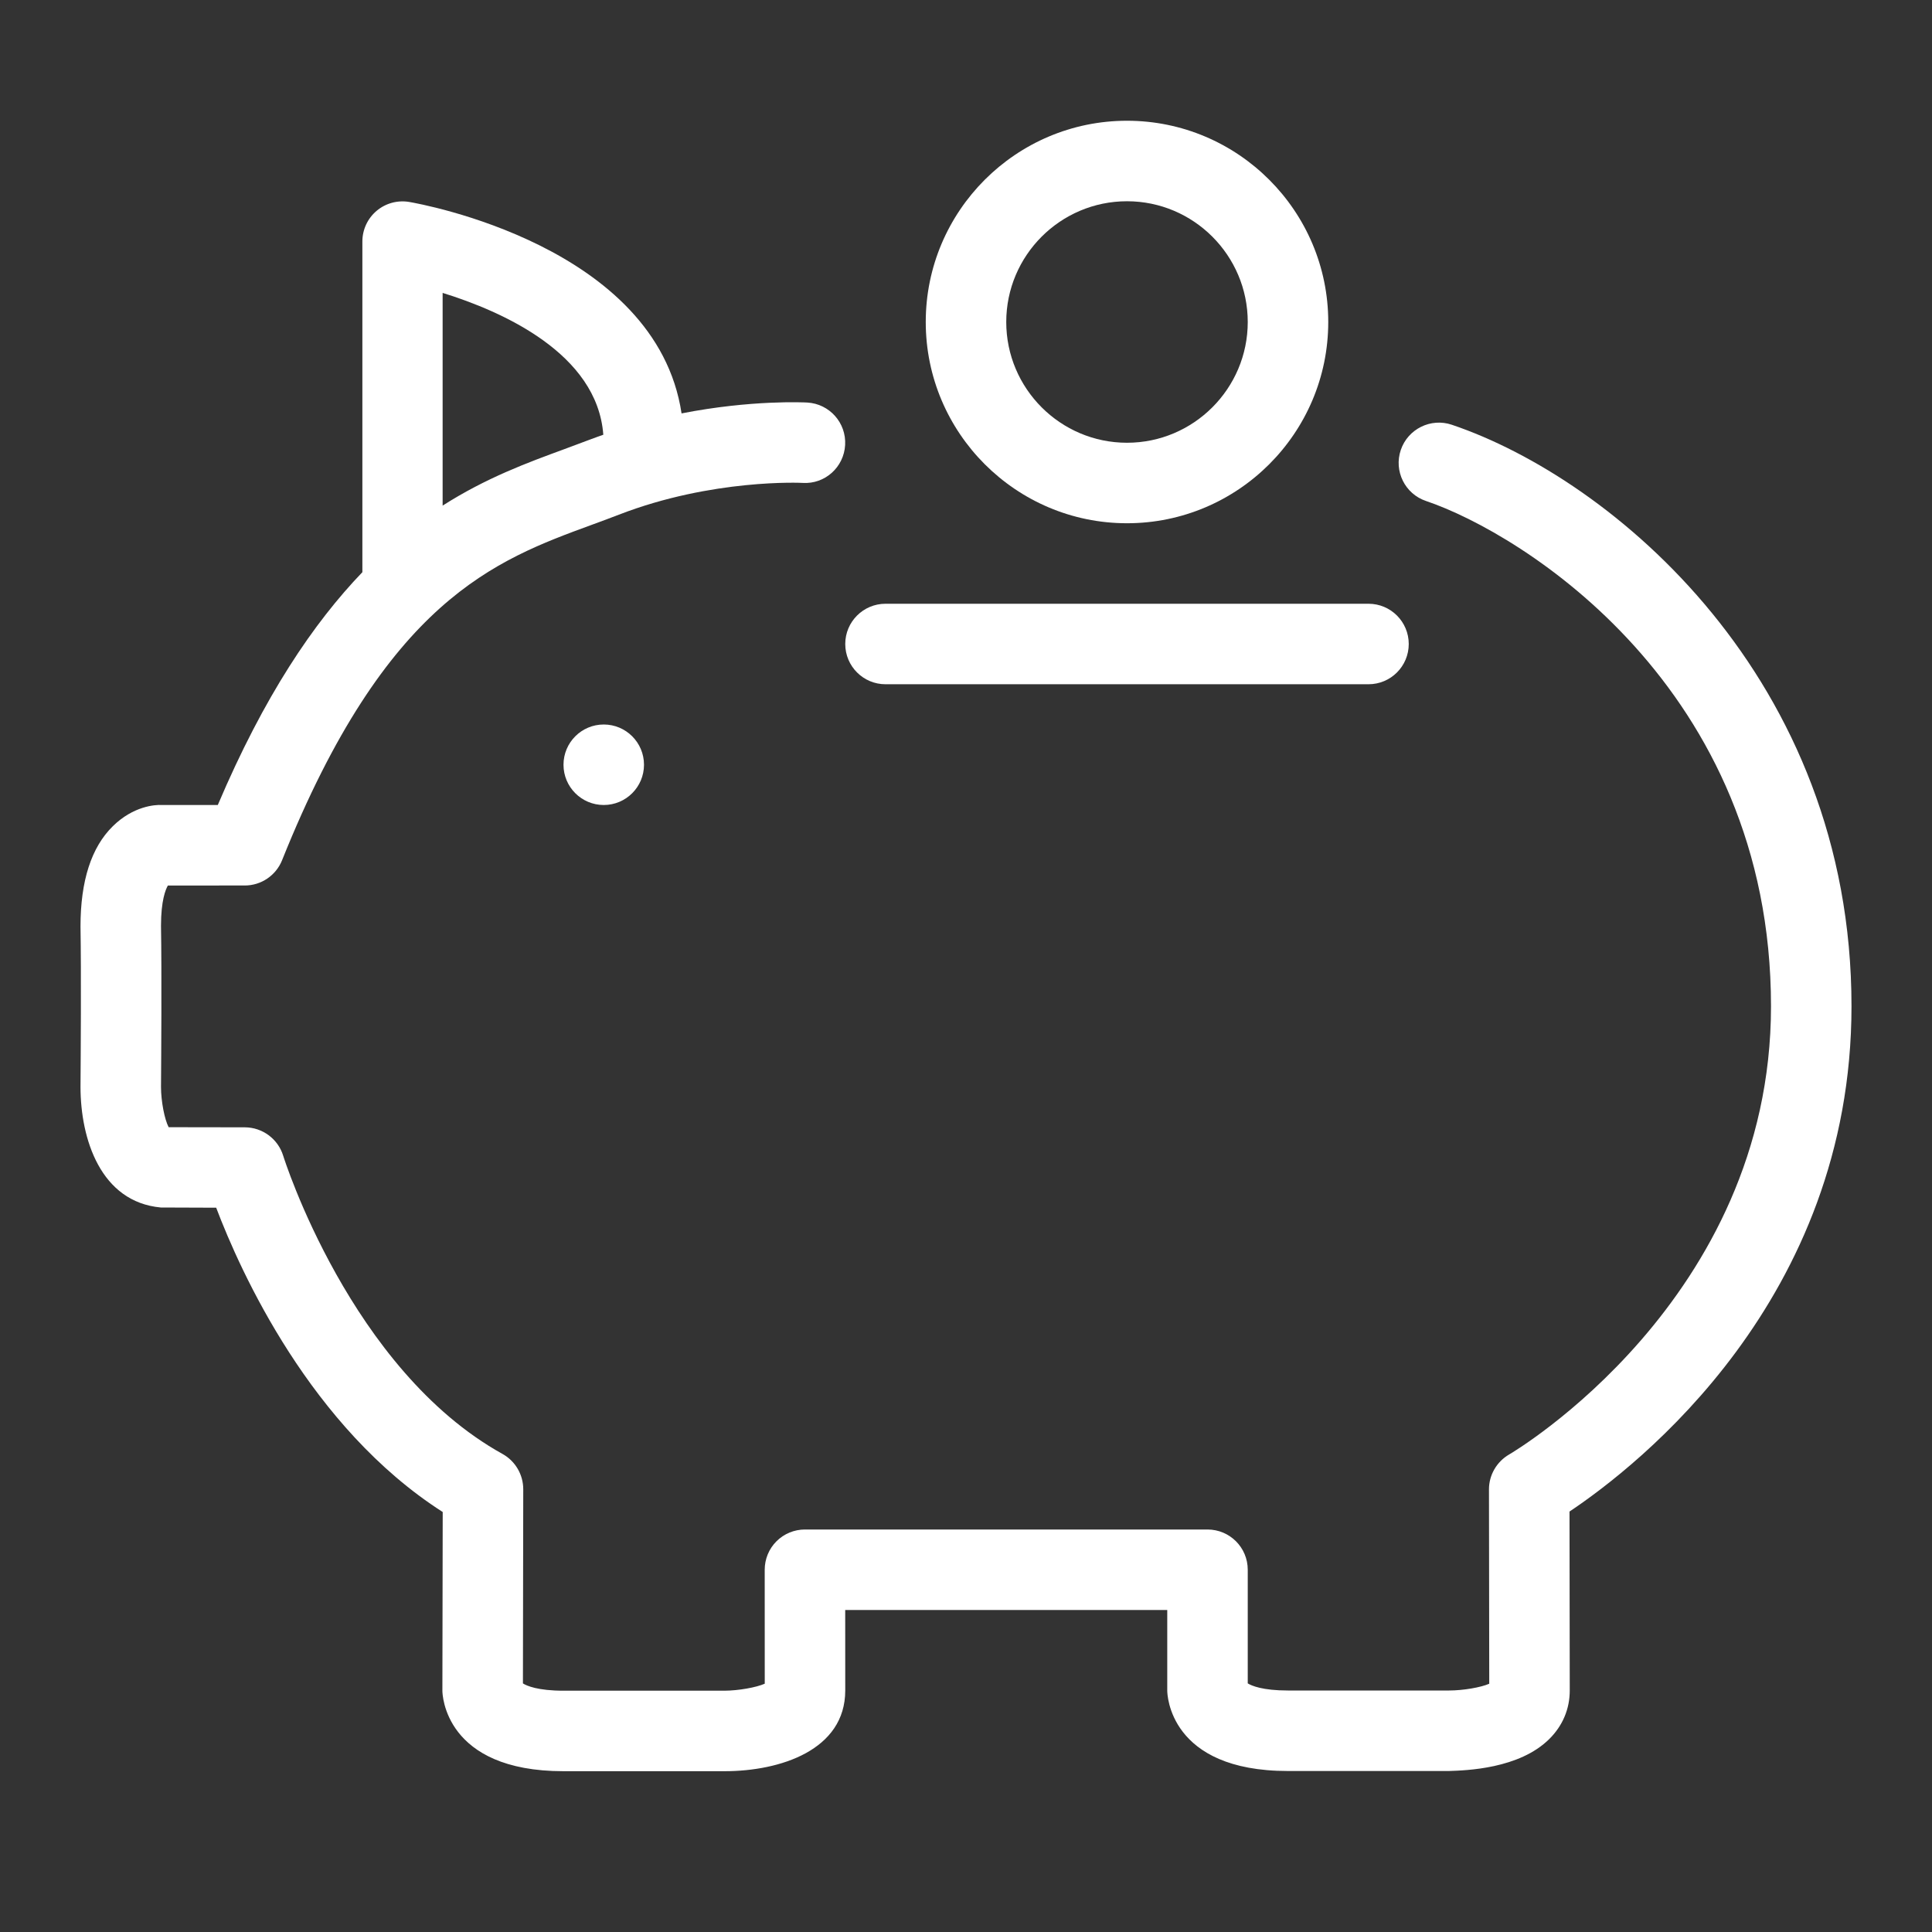
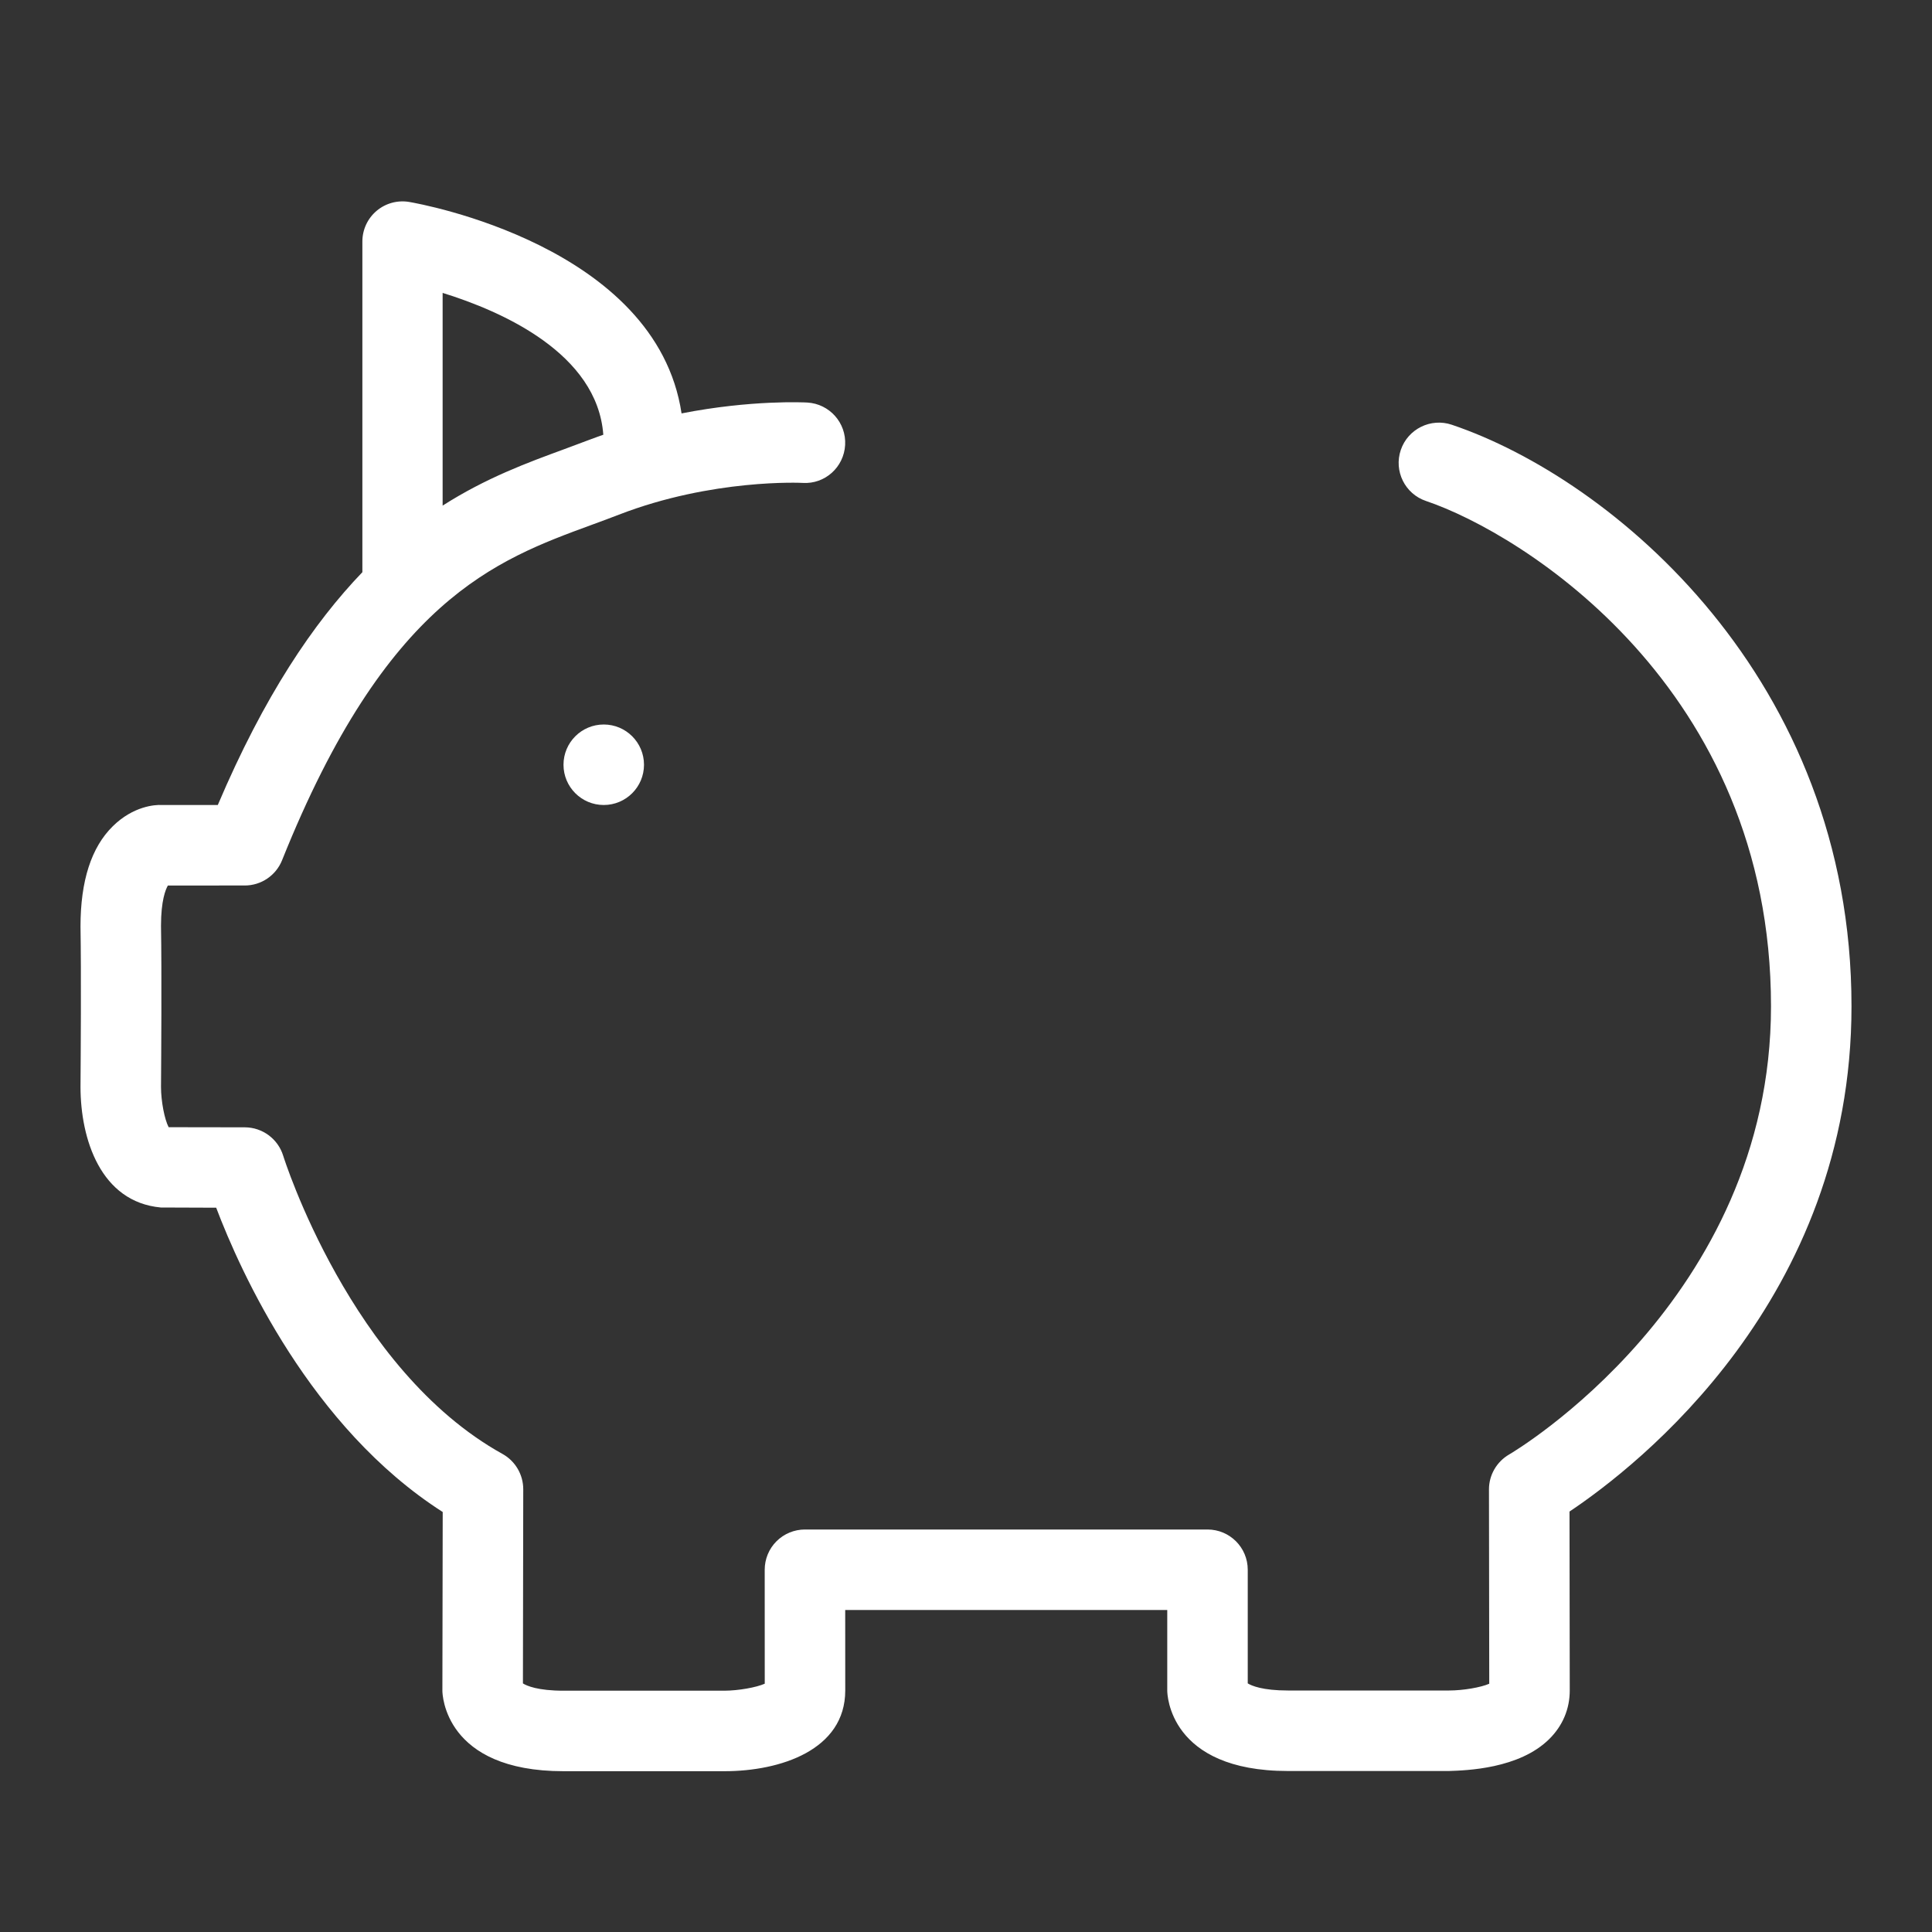
<svg xmlns="http://www.w3.org/2000/svg" version="1.1" id="Ebene_1" x="0px" y="0px" viewBox="0 0 48 48" style="enable-background:new 0 0 48 48;" xml:space="preserve">
  <rect x="0" y="0" width="48" height="48" fill="#333333" stroke="none" />
  <style type="text/css">
	.st0{fill:#FFFFFF;}
</style>
  <g id="Grid">
</g>
  <g id="Icon">
    <circle class="st0" cx="15" cy="19" r="1" />
    <path class="st0" d="M46,25c0-8.14-5.938-13.1-9.93-14.447c-0.521-0.177-1.091,0.104-1.268,0.627   c-0.177,0.523,0.104,1.091,0.627,1.267C37.813,13.252,44,17.076,44,25c0,7.308-6.438,11.098-6.504,11.135   c-0.311,0.18-0.504,0.512-0.503,0.87L37,41.832C36.793,41.923,36.354,42,36,42h-4.002c-0.632,0-0.903-0.118-0.998-0.177V39   c0-0.553-0.447-1-1-1H19.999c-0.265,0-0.52,0.105-0.708,0.293s-0.292,0.442-0.292,0.708L19,41.831   c-0.207,0.092-0.648,0.172-1,0.174h-4c-0.642,0-0.914-0.122-1.008-0.181L13,37c0-0.364-0.197-0.7-0.515-0.877   c-3.773-2.091-5.433-7.356-5.449-7.409c-0.129-0.418-0.515-0.704-0.952-0.706L4.19,28.005C4.09,27.817,4,27.364,4,27.001   l0.001-0.124C4.005,26.321,4.02,24.159,4,23c0-0.627,0.114-0.901,0.171-1H6.08c0.409,0,0.776-0.249,0.928-0.628   c2.589-6.462,5.301-7.456,7.694-8.333c0.23-0.084,0.455-0.167,0.674-0.252c2.32-0.898,4.546-0.792,4.568-0.789   c0.554,0.034,1.023-0.392,1.053-0.943c0.031-0.551-0.389-1.022-0.94-1.054c-0.075-0.004-1.389-0.07-3.124,0.27   c-0.627-4.162-6.504-5.21-6.768-5.254C9.877,4.969,9.58,5.049,9.356,5.239C9.132,5.428,9.003,5.707,9.003,6v8.216   C7.791,15.477,6.565,17.285,5.411,20H4.017c-0.162-0.01-0.707,0.027-1.215,0.528C2.27,21.051,2,21.883,2,23.017   c0.02,1.162,0.005,3.297,0.001,3.846L2,27c0,1.299,0.5,2.863,1.996,3l1.375,0.005c0.604,1.592,2.344,5.459,5.628,7.56l-0.008,4.443   c0,0.082,0.051,1.997,3.009,1.997h4c1.384,0,3-0.525,3-2.005l-0.001-2H29v2.004C29,42.085,29.042,44,31.998,44h3.997   c0.429-0.014,1.75-0.051,2.499-0.797C38.825,42.874,39,42.458,39,42l-0.006-4.446C40.691,36.419,46,32.288,46,25z M14.989,10.801   c-0.111,0.04-0.222,0.078-0.334,0.121c-0.209,0.08-0.422,0.159-0.64,0.239c-0.907,0.333-1.936,0.71-3.018,1.401V7.277   C12.473,7.734,14.84,8.78,14.989,10.801z" />
-     <path class="st0" d="M28,13c-2.757,0-5-2.243-5-5s2.243-5,5-5s5,2.243,5,5S30.757,13,28,13z M28,5c-1.654,0-3,1.346-3,3   s1.346,3,3,3s3-1.346,3-3S29.654,5,28,5z" />
-     <path class="st0" d="M34,17H22c-0.552,0-1-0.448-1-1c0-0.552,0.448-1,1-1h12c0.553,0,1,0.448,1,1C35,16.552,34.553,17,34,17z" />
  </g>
</svg>